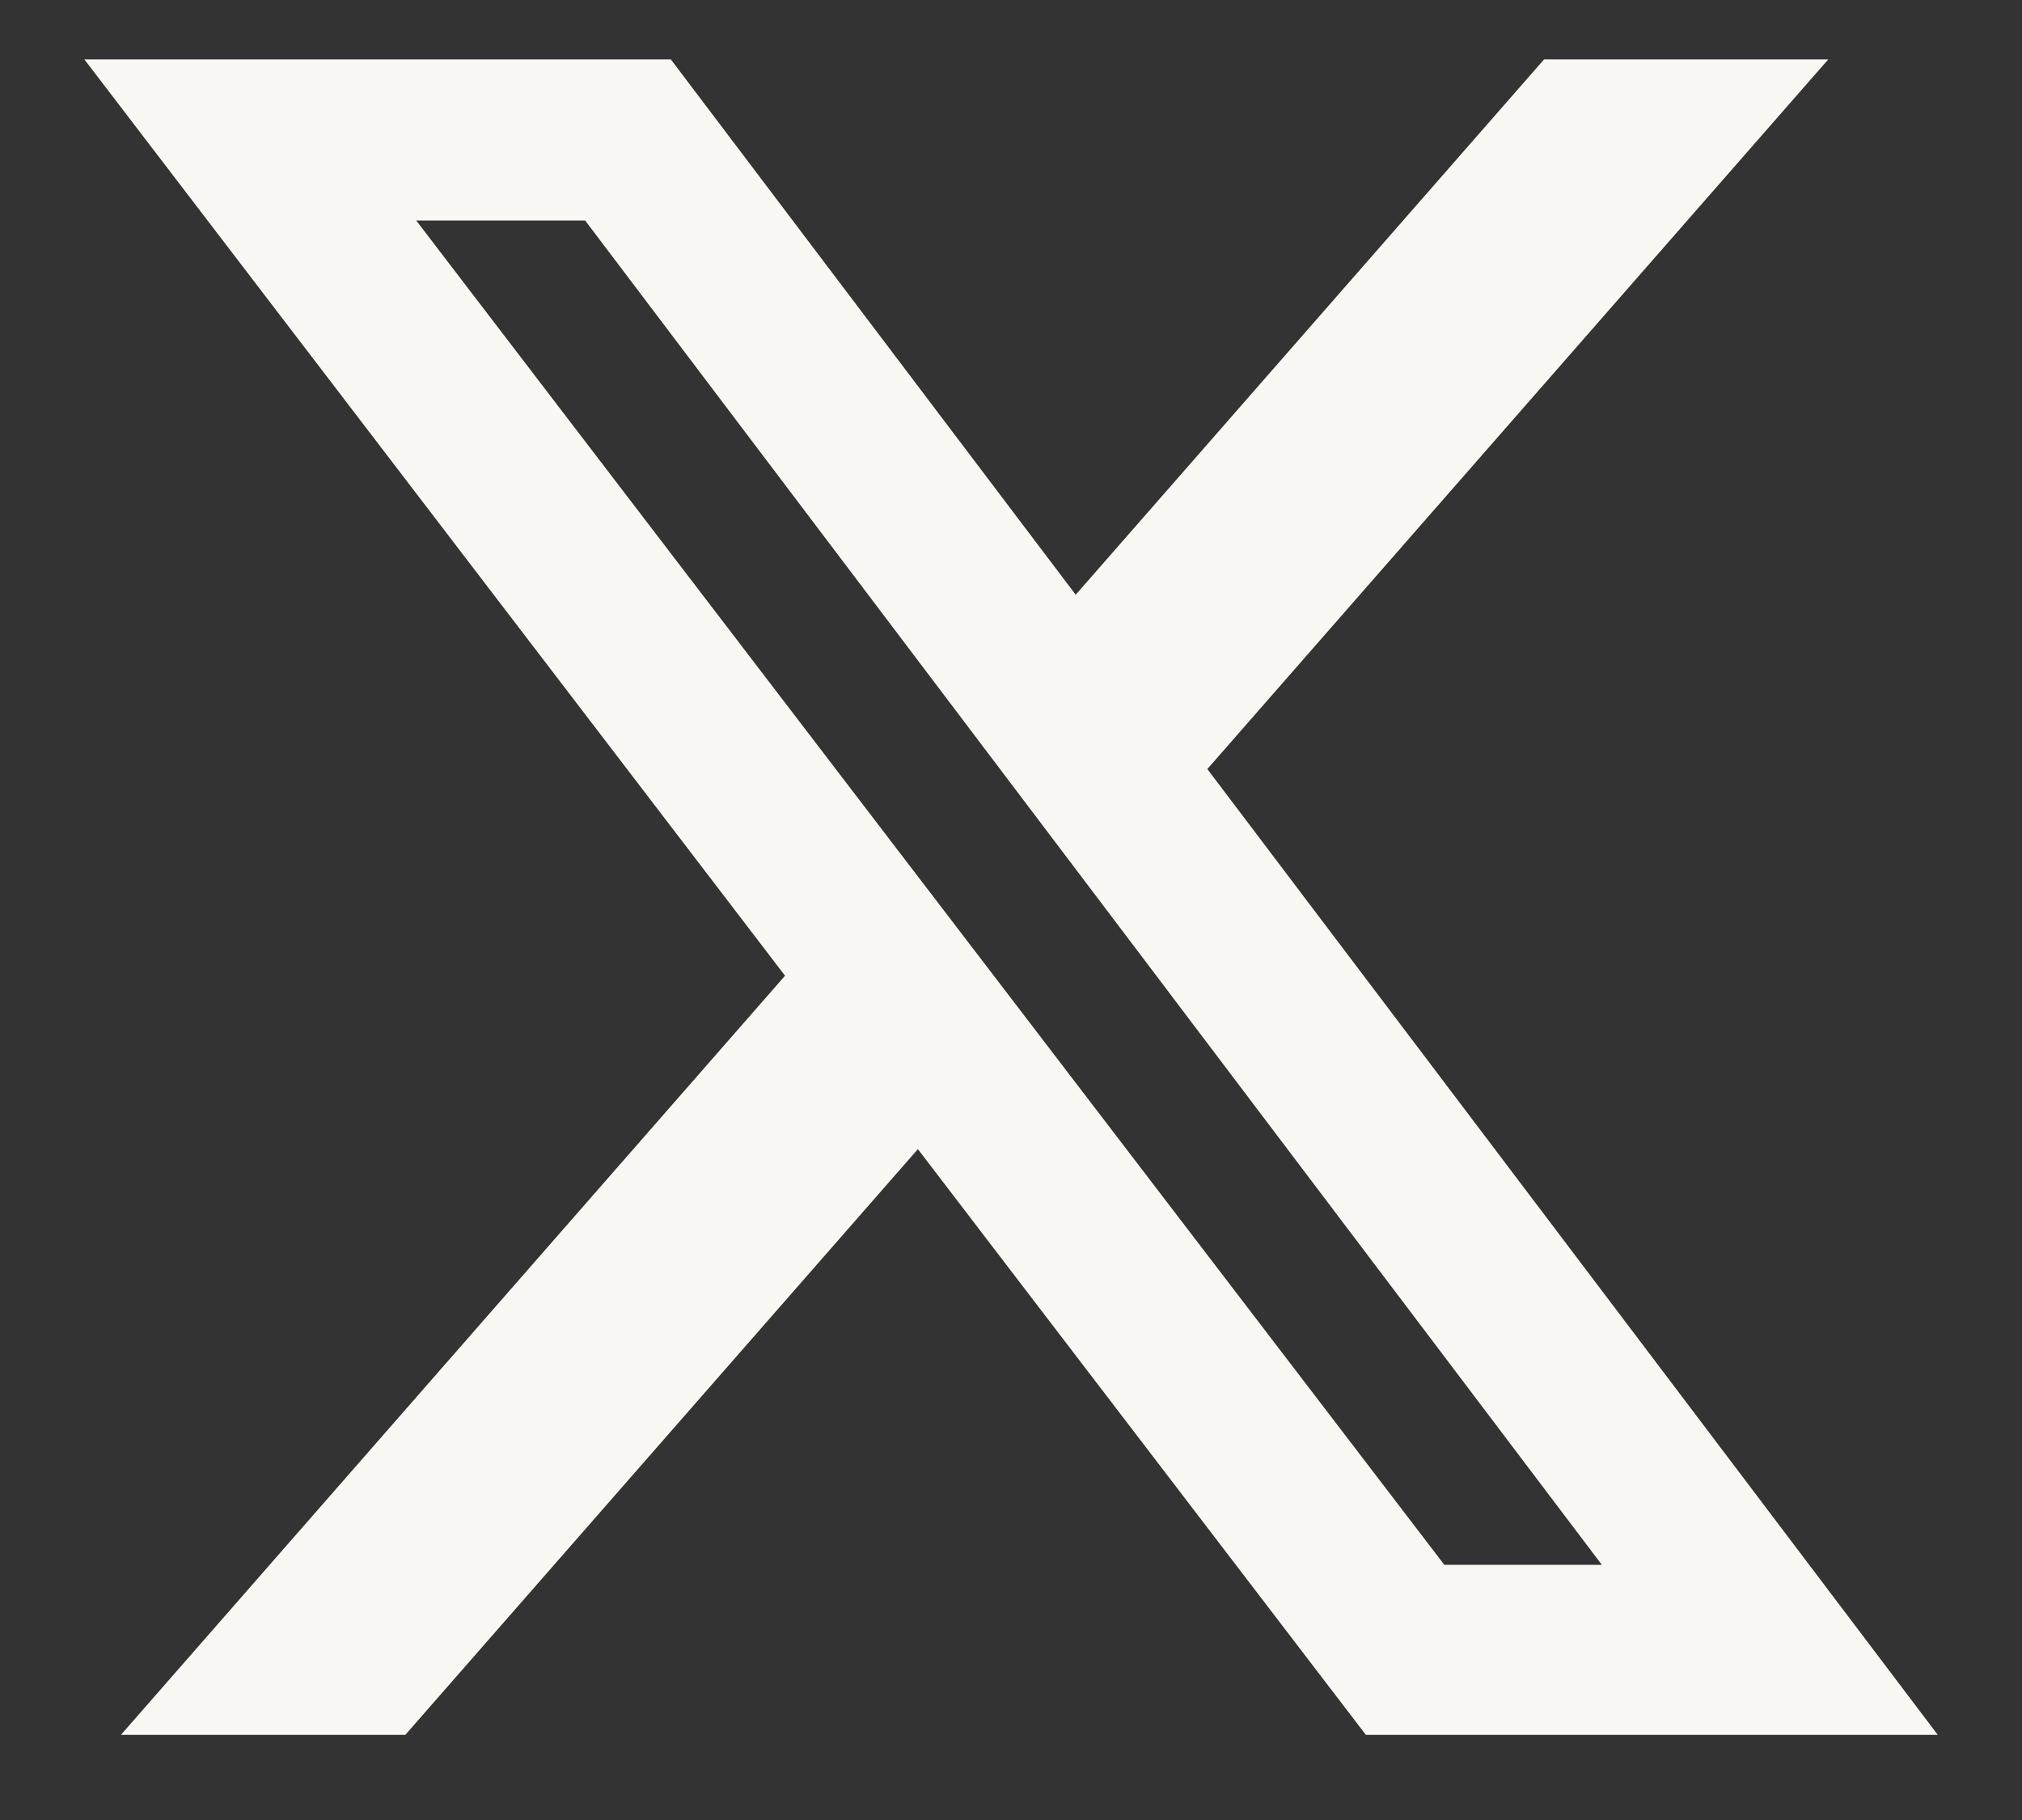
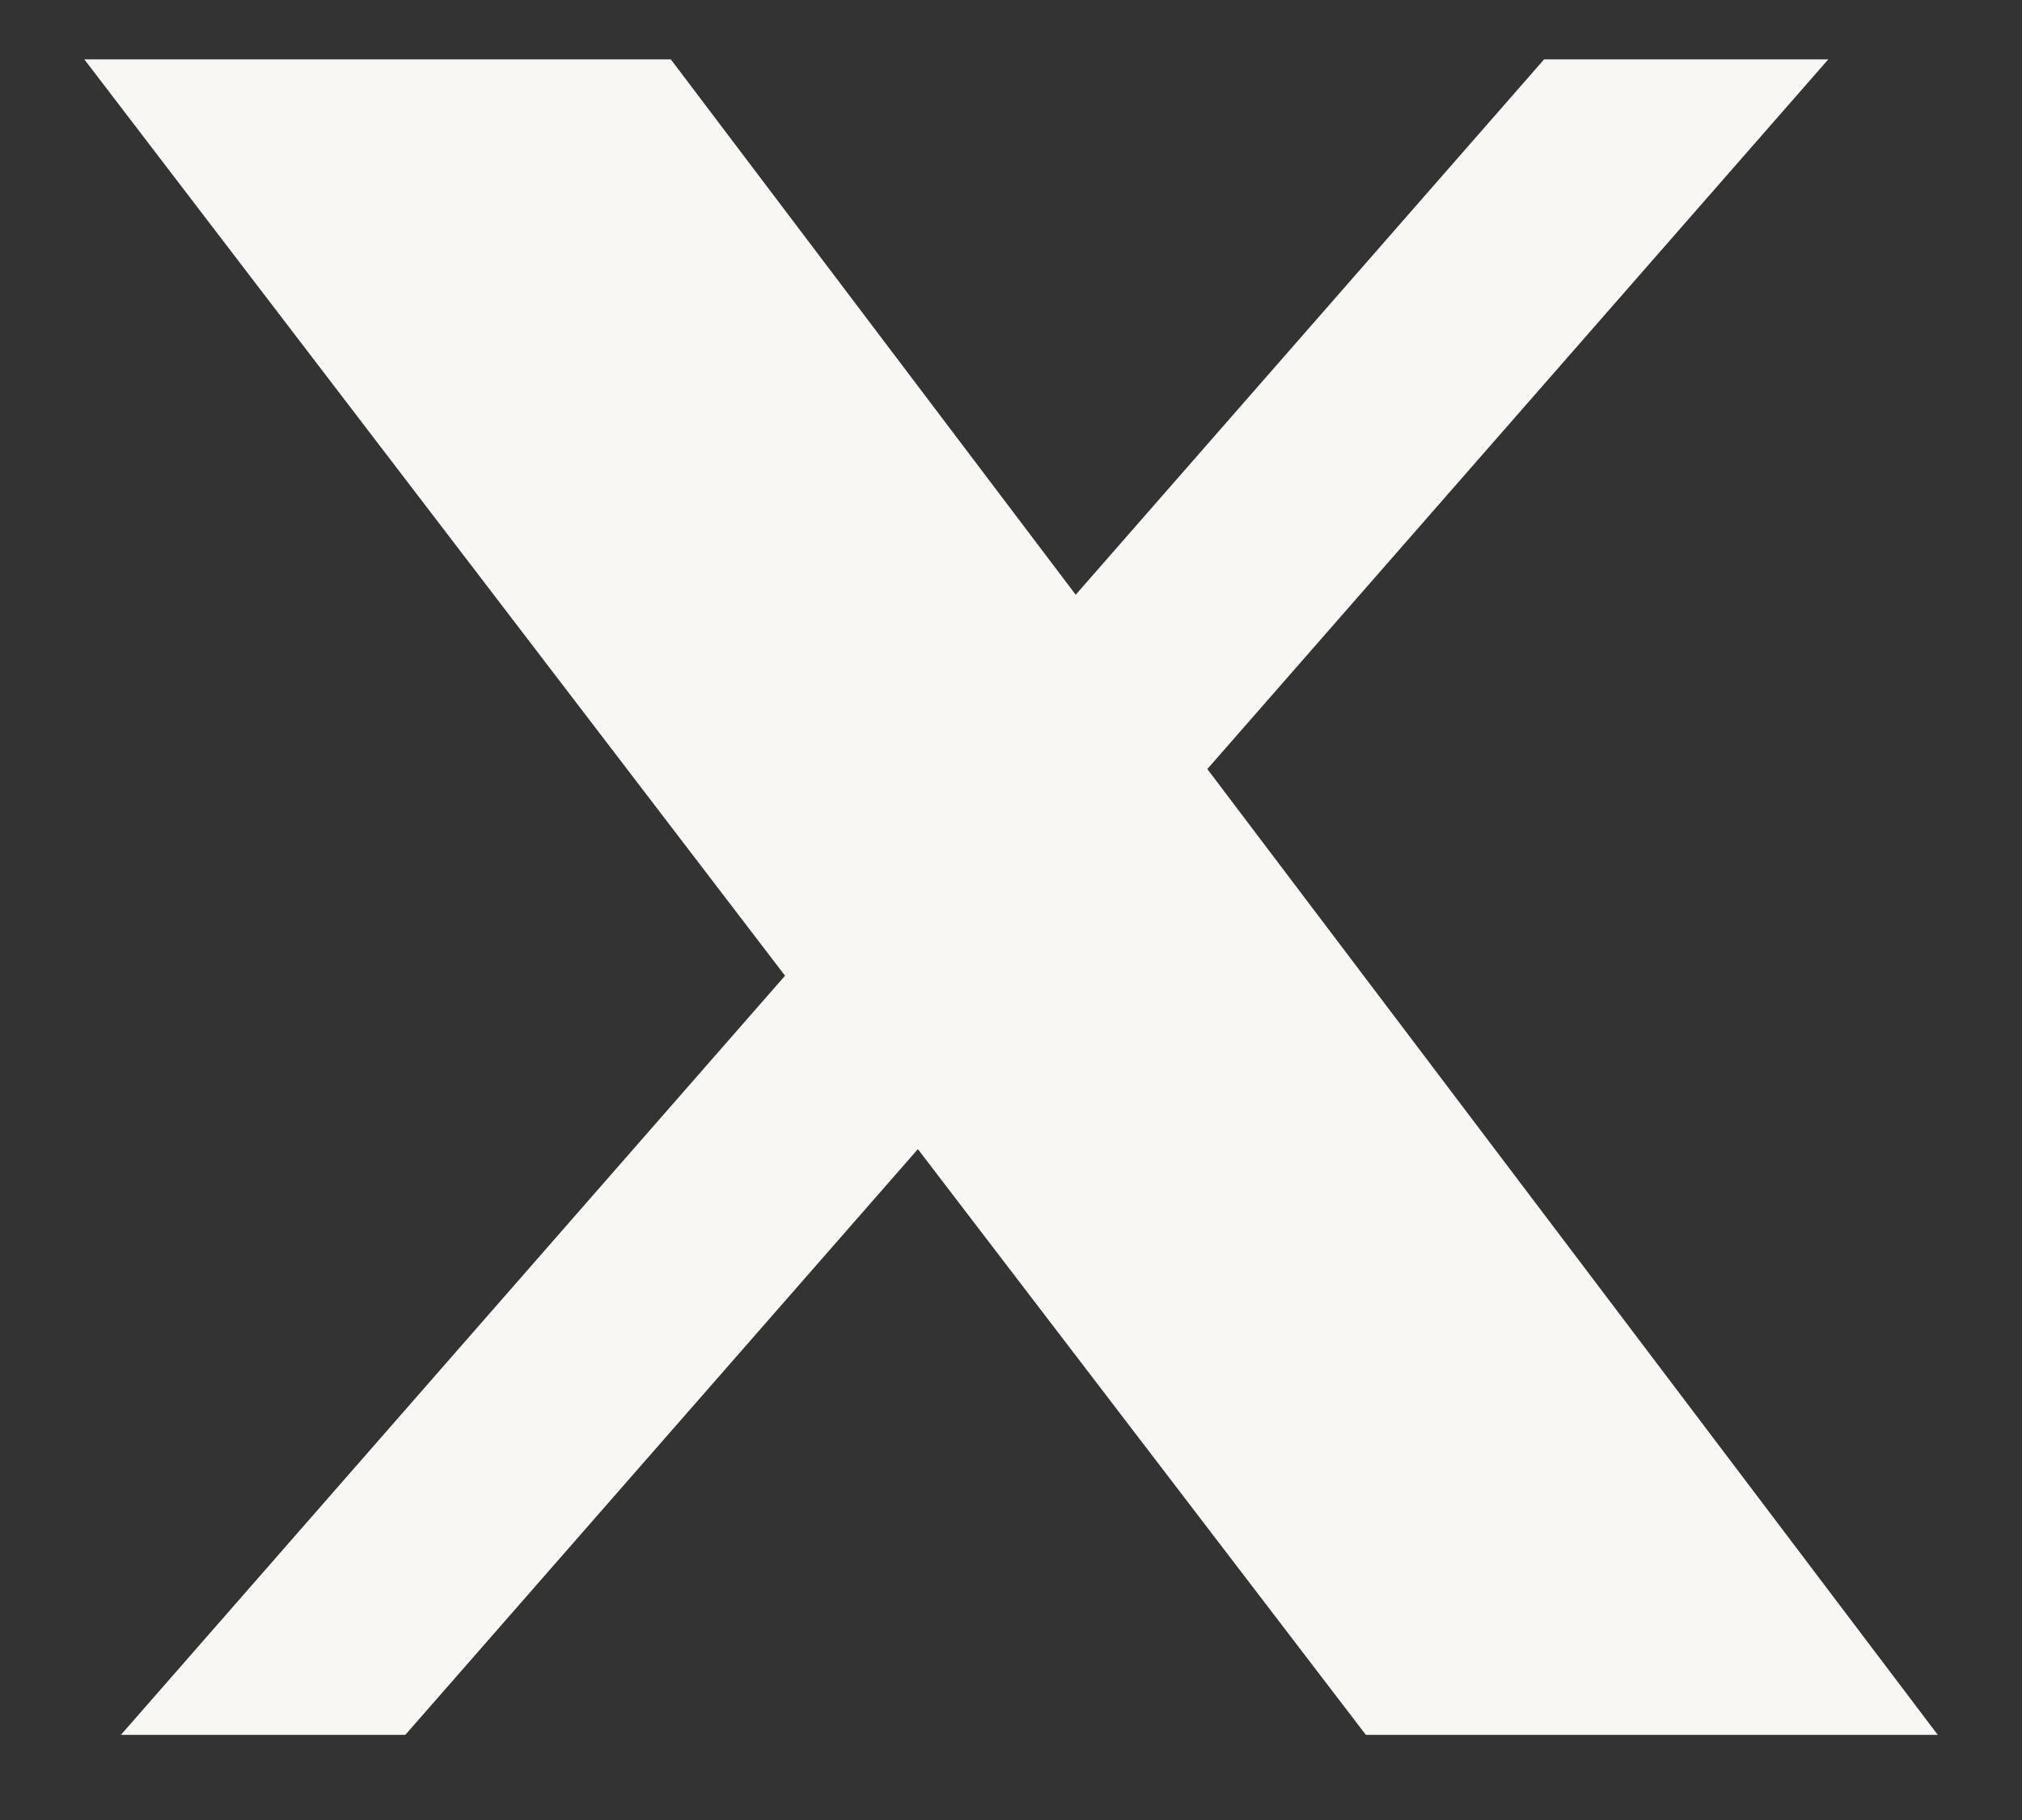
<svg xmlns="http://www.w3.org/2000/svg" width="20" height="18" viewBox="0 0 20 18" fill="none">
  <rect x="0" y="0" width="20" height="18" fill="#333333" stroke="none" />
-   <path d="M15.273 0.587H18.084L11.942 7.606L19.167 17.158H13.51L9.079 11.365L4.009 17.158H1.196L7.765 9.65L0.834 0.587H6.635L10.64 5.882L15.273 0.587ZM14.286 15.476H15.844L5.788 2.181H4.117L14.286 15.476Z" fill="#F8F7F4" />
+   <path d="M15.273 0.587H18.084L11.942 7.606L19.167 17.158H13.51L9.079 11.365L4.009 17.158H1.196L7.765 9.65L0.834 0.587H6.635L10.64 5.882L15.273 0.587ZM14.286 15.476H15.844H4.117L14.286 15.476Z" fill="#F8F7F4" />
</svg>